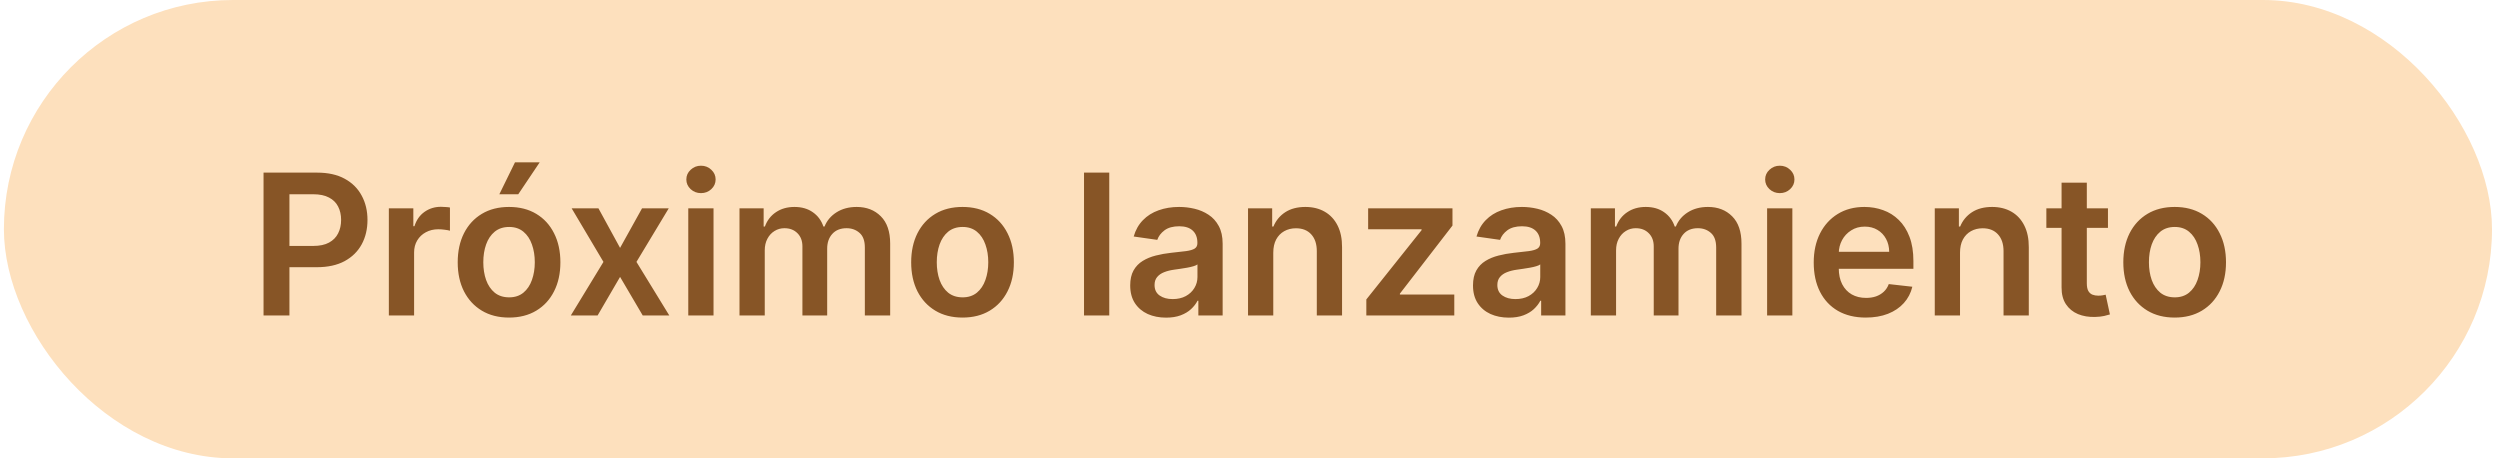
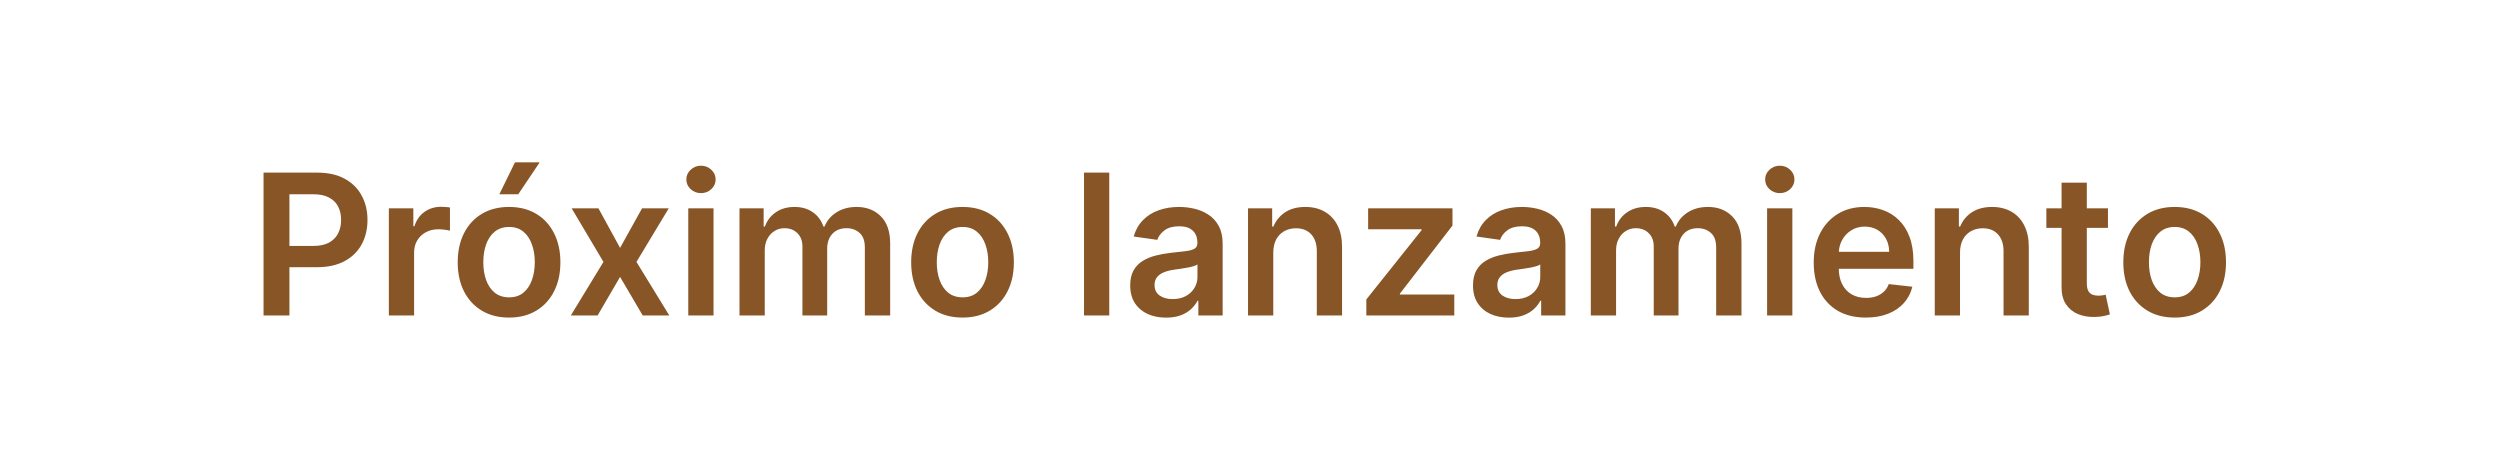
<svg xmlns="http://www.w3.org/2000/svg" fill="none" viewBox="0 0 180 33" height="33" width="180">
-   <rect fill="#FDE0BD" rx="16.5" height="33" width="179.143" x="0.281" />
-   <path fill="#875526" d="M18.975 22.714V12.429H22.833C23.623 12.429 24.286 12.576 24.821 12.871C25.36 13.165 25.767 13.57 26.042 14.086C26.32 14.598 26.459 15.181 26.459 15.834C26.459 16.493 26.32 17.079 26.042 17.592C25.764 18.104 25.354 18.507 24.811 18.802C24.269 19.093 23.601 19.239 22.808 19.239H20.251V17.707H22.556C23.018 17.707 23.397 17.627 23.691 17.466C23.986 17.305 24.204 17.084 24.344 16.803C24.488 16.522 24.56 16.199 24.56 15.834C24.56 15.469 24.488 15.147 24.344 14.87C24.204 14.592 23.984 14.376 23.686 14.222C23.392 14.064 23.012 13.986 22.546 13.986H20.839V22.714H18.975ZM27.997 22.714V15H29.76V16.286H29.84C29.981 15.841 30.222 15.497 30.563 15.256C30.908 15.012 31.302 14.89 31.743 14.89C31.844 14.89 31.956 14.895 32.08 14.905C32.207 14.911 32.313 14.923 32.396 14.94V16.612C32.319 16.585 32.197 16.562 32.03 16.542C31.866 16.518 31.707 16.507 31.553 16.507C31.221 16.507 30.923 16.579 30.659 16.723C30.398 16.863 30.192 17.059 30.041 17.31C29.89 17.561 29.815 17.851 29.815 18.179V22.714H27.997ZM36.651 22.865C35.898 22.865 35.245 22.699 34.693 22.368C34.14 22.036 33.712 21.573 33.407 20.977C33.106 20.381 32.955 19.684 32.955 18.887C32.955 18.09 33.106 17.392 33.407 16.793C33.712 16.194 34.14 15.728 34.693 15.397C35.245 15.065 35.898 14.9 36.651 14.9C37.405 14.9 38.058 15.065 38.61 15.397C39.163 15.728 39.59 16.194 39.891 16.793C40.196 17.392 40.348 18.09 40.348 18.887C40.348 19.684 40.196 20.381 39.891 20.977C39.59 21.573 39.163 22.036 38.61 22.368C38.058 22.699 37.405 22.865 36.651 22.865ZM36.662 21.409C37.07 21.409 37.412 21.296 37.686 21.072C37.961 20.844 38.165 20.54 38.299 20.158C38.436 19.776 38.505 19.351 38.505 18.882C38.505 18.41 38.436 17.983 38.299 17.602C38.165 17.217 37.961 16.91 37.686 16.683C37.412 16.455 37.07 16.341 36.662 16.341C36.243 16.341 35.895 16.455 35.617 16.683C35.342 16.91 35.136 17.217 34.999 17.602C34.865 17.983 34.798 18.41 34.798 18.882C34.798 19.351 34.865 19.776 34.999 20.158C35.136 20.54 35.342 20.844 35.617 21.072C35.895 21.296 36.243 21.409 36.662 21.409ZM35.953 13.986L37.078 11.69H38.856L37.315 13.986H35.953ZM43.088 15L44.645 17.848L46.227 15H48.15L45.825 18.857L48.19 22.714H46.277L44.645 19.937L43.027 22.714H41.099L43.449 18.857L41.159 15H43.088ZM49.556 22.714V15H51.374V22.714H49.556ZM50.47 13.905C50.182 13.905 49.935 13.81 49.727 13.619C49.52 13.425 49.416 13.192 49.416 12.921C49.416 12.646 49.52 12.414 49.727 12.223C49.935 12.028 50.182 11.931 50.47 11.931C50.762 11.931 51.01 12.028 51.214 12.223C51.421 12.414 51.525 12.646 51.525 12.921C51.525 13.192 51.421 13.425 51.214 13.619C51.01 13.81 50.762 13.905 50.47 13.905ZM53.244 22.714V15H54.982V16.311H55.072C55.233 15.869 55.499 15.524 55.871 15.276C56.242 15.025 56.686 14.9 57.202 14.9C57.724 14.9 58.164 15.027 58.523 15.281C58.884 15.532 59.139 15.876 59.286 16.311H59.366C59.537 15.882 59.825 15.541 60.23 15.286C60.639 15.028 61.122 14.9 61.681 14.9C62.391 14.9 62.971 15.124 63.419 15.573C63.868 16.021 64.092 16.676 64.092 17.536V22.714H62.269V17.818C62.269 17.339 62.142 16.989 61.887 16.768C61.633 16.544 61.322 16.431 60.953 16.431C60.515 16.431 60.172 16.569 59.924 16.843C59.679 17.114 59.557 17.468 59.557 17.903V22.714H57.774V17.742C57.774 17.344 57.654 17.026 57.413 16.788C57.175 16.55 56.863 16.431 56.478 16.431C56.217 16.431 55.98 16.498 55.765 16.632C55.551 16.763 55.38 16.949 55.253 17.19C55.126 17.427 55.062 17.705 55.062 18.023V22.714H53.244ZM69.302 22.865C68.548 22.865 67.895 22.699 67.343 22.368C66.79 22.036 66.362 21.573 66.057 20.977C65.756 20.381 65.605 19.684 65.605 18.887C65.605 18.09 65.756 17.392 66.057 16.793C66.362 16.194 66.79 15.728 67.343 15.397C67.895 15.065 68.548 14.9 69.302 14.9C70.055 14.9 70.708 15.065 71.26 15.397C71.813 15.728 72.24 16.194 72.541 16.793C72.846 17.392 72.998 18.09 72.998 18.887C72.998 19.684 72.846 20.381 72.541 20.977C72.24 21.573 71.813 22.036 71.26 22.368C70.708 22.699 70.055 22.865 69.302 22.865ZM69.312 21.409C69.72 21.409 70.062 21.296 70.336 21.072C70.611 20.844 70.815 20.54 70.949 20.158C71.086 19.776 71.155 19.351 71.155 18.882C71.155 18.41 71.086 17.983 70.949 17.602C70.815 17.217 70.611 16.91 70.336 16.683C70.062 16.455 69.72 16.341 69.312 16.341C68.893 16.341 68.545 16.455 68.267 16.683C67.993 16.91 67.787 17.217 67.649 17.602C67.515 17.983 67.448 18.41 67.448 18.882C67.448 19.351 67.515 19.776 67.649 20.158C67.787 20.54 67.993 20.844 68.267 21.072C68.545 21.296 68.893 21.409 69.312 21.409ZM79.867 12.429V22.714H78.049V12.429H79.867ZM83.957 22.87C83.468 22.87 83.028 22.783 82.636 22.609C82.248 22.431 81.939 22.17 81.712 21.825C81.487 21.48 81.375 21.055 81.375 20.55C81.375 20.114 81.456 19.755 81.616 19.47C81.777 19.185 81.996 18.958 82.274 18.787C82.552 18.616 82.865 18.487 83.213 18.4C83.565 18.31 83.928 18.244 84.303 18.204C84.755 18.157 85.122 18.116 85.403 18.079C85.684 18.039 85.889 17.978 86.016 17.898C86.147 17.814 86.212 17.685 86.212 17.511V17.481C86.212 17.103 86.1 16.81 85.875 16.602C85.651 16.395 85.328 16.291 84.906 16.291C84.461 16.291 84.107 16.388 83.846 16.582C83.588 16.776 83.414 17.006 83.324 17.27L81.626 17.029C81.76 16.56 81.981 16.169 82.289 15.854C82.597 15.536 82.974 15.298 83.419 15.141C83.865 14.98 84.357 14.9 84.896 14.9C85.268 14.9 85.638 14.943 86.006 15.03C86.374 15.117 86.711 15.261 87.015 15.462C87.32 15.66 87.564 15.929 87.749 16.271C87.936 16.612 88.03 17.039 88.03 17.551V22.714H86.282V21.655H86.222C86.111 21.869 85.956 22.07 85.755 22.257C85.557 22.442 85.308 22.59 85.006 22.704C84.708 22.815 84.359 22.87 83.957 22.87ZM84.429 21.534C84.794 21.534 85.11 21.462 85.378 21.318C85.646 21.171 85.852 20.977 85.996 20.736C86.143 20.494 86.217 20.232 86.217 19.947V19.038C86.16 19.085 86.063 19.128 85.925 19.169C85.792 19.209 85.641 19.244 85.474 19.274C85.306 19.304 85.14 19.331 84.976 19.354C84.812 19.378 84.67 19.398 84.549 19.415C84.278 19.451 84.035 19.512 83.821 19.596C83.607 19.679 83.438 19.796 83.314 19.947C83.19 20.094 83.128 20.285 83.128 20.52C83.128 20.854 83.25 21.107 83.495 21.278C83.739 21.449 84.05 21.534 84.429 21.534ZM91.676 18.194V22.714H89.858V15H91.596V16.311H91.686C91.864 15.879 92.147 15.536 92.535 15.281C92.927 15.027 93.41 14.9 93.986 14.9C94.519 14.9 94.982 15.014 95.377 15.241C95.776 15.469 96.084 15.799 96.302 16.23C96.523 16.663 96.631 17.186 96.628 17.802V22.714H94.81V18.084C94.81 17.568 94.676 17.165 94.408 16.873C94.144 16.582 93.777 16.436 93.308 16.436C92.99 16.436 92.707 16.507 92.46 16.647C92.215 16.785 92.023 16.984 91.882 17.245C91.745 17.506 91.676 17.823 91.676 18.194ZM98.376 22.714V21.559L102.354 16.572V16.507H98.506V15H104.578V16.241L100.792 21.142V21.208H104.709V22.714H98.376ZM108.638 22.87C108.149 22.87 107.709 22.783 107.317 22.609C106.928 22.431 106.62 22.17 106.393 21.825C106.168 21.48 106.056 21.055 106.056 20.55C106.056 20.114 106.137 19.755 106.297 19.47C106.458 19.185 106.677 18.958 106.955 18.787C107.233 18.616 107.546 18.487 107.894 18.4C108.246 18.31 108.609 18.244 108.984 18.204C109.436 18.157 109.803 18.116 110.084 18.079C110.365 18.039 110.57 17.978 110.697 17.898C110.827 17.814 110.893 17.685 110.893 17.511V17.481C110.893 17.103 110.781 16.81 110.556 16.602C110.332 16.395 110.009 16.291 109.587 16.291C109.142 16.291 108.788 16.388 108.527 16.582C108.269 16.776 108.095 17.006 108.005 17.27L106.307 17.029C106.441 16.56 106.662 16.169 106.97 15.854C107.278 15.536 107.655 15.298 108.1 15.141C108.546 14.98 109.038 14.9 109.577 14.9C109.949 14.9 110.319 14.943 110.687 15.03C111.055 15.117 111.392 15.261 111.696 15.462C112.001 15.66 112.245 15.929 112.43 16.271C112.617 16.612 112.711 17.039 112.711 17.551V22.714H110.963V21.655H110.903C110.792 21.869 110.637 22.07 110.436 22.257C110.238 22.442 109.989 22.59 109.687 22.704C109.389 22.815 109.039 22.87 108.638 22.87ZM109.11 21.534C109.475 21.534 109.791 21.462 110.059 21.318C110.327 21.171 110.533 20.977 110.677 20.736C110.824 20.494 110.898 20.232 110.898 19.947V19.038C110.841 19.085 110.744 19.128 110.606 19.169C110.473 19.209 110.322 19.244 110.154 19.274C109.987 19.304 109.821 19.331 109.657 19.354C109.493 19.378 109.351 19.398 109.23 19.415C108.959 19.451 108.716 19.512 108.502 19.596C108.288 19.679 108.119 19.796 107.995 19.947C107.871 20.094 107.809 20.285 107.809 20.52C107.809 20.854 107.931 21.107 108.176 21.278C108.42 21.449 108.731 21.534 109.11 21.534ZM114.539 22.714V15H116.277V16.311H116.367C116.528 15.869 116.794 15.524 117.166 15.276C117.537 15.025 117.981 14.9 118.497 14.9C119.019 14.9 119.459 15.027 119.817 15.281C120.179 15.532 120.433 15.876 120.581 16.311H120.661C120.832 15.882 121.12 15.541 121.525 15.286C121.933 15.028 122.417 14.9 122.976 14.9C123.686 14.9 124.265 15.124 124.714 15.573C125.163 16.021 125.387 16.676 125.387 17.536V22.714H123.564V17.818C123.564 17.339 123.437 16.989 123.182 16.768C122.928 16.544 122.616 16.431 122.248 16.431C121.81 16.431 121.466 16.569 121.219 16.843C120.974 17.114 120.852 17.468 120.852 17.903V22.714H119.069V17.742C119.069 17.344 118.949 17.026 118.707 16.788C118.47 16.55 118.158 16.431 117.773 16.431C117.512 16.431 117.274 16.498 117.06 16.632C116.846 16.763 116.675 16.949 116.548 17.19C116.421 17.427 116.357 17.705 116.357 18.023V22.714H114.539ZM127.232 22.714V15H129.05V22.714H127.232ZM128.146 13.905C127.858 13.905 127.61 13.81 127.402 13.619C127.195 13.425 127.091 13.192 127.091 12.921C127.091 12.646 127.195 12.414 127.402 12.223C127.61 12.028 127.858 11.931 128.146 11.931C128.437 11.931 128.685 12.028 128.889 12.223C129.097 12.414 129.2 12.646 129.2 12.921C129.2 13.192 129.097 13.425 128.889 13.619C128.685 13.81 128.437 13.905 128.146 13.905ZM134.334 22.865C133.561 22.865 132.893 22.704 132.331 22.383C131.771 22.058 131.341 21.599 131.04 21.007C130.738 20.411 130.588 19.709 130.588 18.902C130.588 18.109 130.738 17.413 131.04 16.813C131.344 16.21 131.77 15.742 132.315 15.407C132.861 15.069 133.502 14.9 134.239 14.9C134.714 14.9 135.163 14.977 135.585 15.131C136.01 15.281 136.385 15.516 136.71 15.834C137.038 16.152 137.296 16.557 137.483 17.049C137.671 17.538 137.765 18.121 137.765 18.797V19.354H131.442V18.129H136.022C136.019 17.781 135.943 17.471 135.796 17.2C135.649 16.925 135.443 16.709 135.178 16.552C134.917 16.395 134.612 16.316 134.264 16.316C133.892 16.316 133.566 16.406 133.285 16.587C133.003 16.765 132.784 16.999 132.627 17.29C132.473 17.578 132.394 17.895 132.391 18.239V19.309C132.391 19.758 132.473 20.143 132.637 20.464C132.801 20.782 133.03 21.027 133.325 21.198C133.62 21.365 133.964 21.449 134.36 21.449C134.624 21.449 134.863 21.412 135.078 21.338C135.292 21.261 135.478 21.149 135.635 21.002C135.793 20.854 135.911 20.672 135.992 20.454L137.689 20.645C137.582 21.094 137.378 21.486 137.077 21.82C136.779 22.152 136.397 22.41 135.932 22.594C135.466 22.775 134.934 22.865 134.334 22.865ZM141.121 18.194V22.714H139.303V15H141.04V16.311H141.131C141.308 15.879 141.591 15.536 141.98 15.281C142.371 15.027 142.855 14.9 143.431 14.9C143.963 14.9 144.427 15.014 144.822 15.241C145.221 15.469 145.529 15.799 145.746 16.23C145.967 16.663 146.076 17.186 146.073 17.802V22.714H144.255V18.084C144.255 17.568 144.121 17.165 143.853 16.873C143.588 16.582 143.222 16.436 142.753 16.436C142.435 16.436 142.152 16.507 141.904 16.647C141.66 16.785 141.467 16.984 141.327 17.245C141.189 17.506 141.121 17.823 141.121 18.194ZM151.773 15V16.406H147.338V15H151.773ZM148.433 13.152H150.251V20.394C150.251 20.639 150.288 20.826 150.362 20.956C150.439 21.084 150.539 21.171 150.663 21.218C150.787 21.265 150.924 21.288 151.075 21.288C151.189 21.288 151.293 21.28 151.386 21.263C151.484 21.246 151.557 21.231 151.607 21.218L151.914 22.639C151.817 22.672 151.678 22.709 151.497 22.75C151.319 22.79 151.102 22.813 150.844 22.82C150.389 22.833 149.979 22.765 149.614 22.614C149.249 22.46 148.959 22.222 148.745 21.901C148.534 21.579 148.43 21.177 148.433 20.695V13.152ZM156.576 22.865C155.822 22.865 155.17 22.699 154.617 22.368C154.065 22.036 153.636 21.573 153.331 20.977C153.03 20.381 152.879 19.684 152.879 18.887C152.879 18.09 153.03 17.392 153.331 16.793C153.636 16.194 154.065 15.728 154.617 15.397C155.17 15.065 155.822 14.9 156.576 14.9C157.329 14.9 157.982 15.065 158.534 15.397C159.087 15.728 159.514 16.194 159.815 16.793C160.12 17.392 160.272 18.09 160.272 18.887C160.272 19.684 160.12 20.381 159.815 20.977C159.514 21.573 159.087 22.036 158.534 22.368C157.982 22.699 157.329 22.865 156.576 22.865ZM156.586 21.409C156.994 21.409 157.336 21.296 157.61 21.072C157.885 20.844 158.089 20.54 158.223 20.158C158.36 19.776 158.429 19.351 158.429 18.882C158.429 18.41 158.36 17.983 158.223 17.602C158.089 17.217 157.885 16.91 157.61 16.683C157.336 16.455 156.994 16.341 156.586 16.341C156.167 16.341 155.819 16.455 155.541 16.683C155.267 16.91 155.061 17.217 154.923 17.602C154.789 17.983 154.723 18.41 154.723 18.882C154.723 19.351 154.789 19.776 154.923 20.158C155.061 20.54 155.267 20.844 155.541 21.072C155.819 21.296 156.167 21.409 156.586 21.409Z" />
+   <path fill="#875526" d="M18.975 22.714V12.429H22.833C23.623 12.429 24.286 12.576 24.821 12.871C25.36 13.165 25.767 13.57 26.042 14.086C26.32 14.598 26.459 15.181 26.459 15.834C26.459 16.493 26.32 17.079 26.042 17.592C25.764 18.104 25.354 18.507 24.811 18.802C24.269 19.093 23.601 19.239 22.808 19.239H20.251V17.707H22.556C23.018 17.707 23.397 17.627 23.691 17.466C23.986 17.305 24.204 17.084 24.344 16.803C24.488 16.522 24.56 16.199 24.56 15.834C24.56 15.469 24.488 15.147 24.344 14.87C24.204 14.592 23.984 14.376 23.686 14.222C23.392 14.064 23.012 13.986 22.546 13.986H20.839V22.714H18.975ZM27.997 22.714V15H29.76V16.286H29.84C29.981 15.841 30.222 15.497 30.563 15.256C30.908 15.012 31.302 14.89 31.743 14.89C31.844 14.89 31.956 14.895 32.08 14.905C32.207 14.911 32.313 14.923 32.396 14.94V16.612C32.319 16.585 32.197 16.562 32.03 16.542C31.866 16.518 31.707 16.507 31.553 16.507C31.221 16.507 30.923 16.579 30.659 16.723C30.398 16.863 30.192 17.059 30.041 17.31C29.89 17.561 29.815 17.851 29.815 18.179V22.714H27.997ZM36.651 22.865C35.898 22.865 35.245 22.699 34.693 22.368C34.14 22.036 33.712 21.573 33.407 20.977C33.106 20.381 32.955 19.684 32.955 18.887C32.955 18.09 33.106 17.392 33.407 16.793C33.712 16.194 34.14 15.728 34.693 15.397C35.245 15.065 35.898 14.9 36.651 14.9C37.405 14.9 38.058 15.065 38.61 15.397C39.163 15.728 39.59 16.194 39.891 16.793C40.196 17.392 40.348 18.09 40.348 18.887C40.348 19.684 40.196 20.381 39.891 20.977C39.59 21.573 39.163 22.036 38.61 22.368C38.058 22.699 37.405 22.865 36.651 22.865ZM36.662 21.409C37.07 21.409 37.412 21.296 37.686 21.072C37.961 20.844 38.165 20.54 38.299 20.158C38.436 19.776 38.505 19.351 38.505 18.882C38.505 18.41 38.436 17.983 38.299 17.602C38.165 17.217 37.961 16.91 37.686 16.683C37.412 16.455 37.07 16.341 36.662 16.341C36.243 16.341 35.895 16.455 35.617 16.683C35.342 16.91 35.136 17.217 34.999 17.602C34.865 17.983 34.798 18.41 34.798 18.882C34.798 19.351 34.865 19.776 34.999 20.158C35.136 20.54 35.342 20.844 35.617 21.072C35.895 21.296 36.243 21.409 36.662 21.409ZM35.953 13.986L37.078 11.69H38.856L37.315 13.986H35.953ZM43.088 15L44.645 17.848L46.227 15H48.15L45.825 18.857L48.19 22.714H46.277L44.645 19.937L43.027 22.714H41.099L43.449 18.857L41.159 15H43.088ZM49.556 22.714V15H51.374V22.714H49.556ZM50.47 13.905C50.182 13.905 49.935 13.81 49.727 13.619C49.52 13.425 49.416 13.192 49.416 12.921C49.416 12.646 49.52 12.414 49.727 12.223C49.935 12.028 50.182 11.931 50.47 11.931C50.762 11.931 51.01 12.028 51.214 12.223C51.421 12.414 51.525 12.646 51.525 12.921C51.525 13.192 51.421 13.425 51.214 13.619C51.01 13.81 50.762 13.905 50.47 13.905ZM53.244 22.714V15H54.982V16.311H55.072C55.233 15.869 55.499 15.524 55.871 15.276C56.242 15.025 56.686 14.9 57.202 14.9C57.724 14.9 58.164 15.027 58.523 15.281C58.884 15.532 59.139 15.876 59.286 16.311H59.366C59.537 15.882 59.825 15.541 60.23 15.286C60.639 15.028 61.122 14.9 61.681 14.9C62.391 14.9 62.971 15.124 63.419 15.573C63.868 16.021 64.092 16.676 64.092 17.536V22.714H62.269V17.818C62.269 17.339 62.142 16.989 61.887 16.768C61.633 16.544 61.322 16.431 60.953 16.431C60.515 16.431 60.172 16.569 59.924 16.843C59.679 17.114 59.557 17.468 59.557 17.903V22.714H57.774V17.742C57.774 17.344 57.654 17.026 57.413 16.788C57.175 16.55 56.863 16.431 56.478 16.431C56.217 16.431 55.98 16.498 55.765 16.632C55.551 16.763 55.38 16.949 55.253 17.19C55.126 17.427 55.062 17.705 55.062 18.023V22.714H53.244ZM69.302 22.865C68.548 22.865 67.895 22.699 67.343 22.368C66.79 22.036 66.362 21.573 66.057 20.977C65.756 20.381 65.605 19.684 65.605 18.887C65.605 18.09 65.756 17.392 66.057 16.793C66.362 16.194 66.79 15.728 67.343 15.397C67.895 15.065 68.548 14.9 69.302 14.9C70.055 14.9 70.708 15.065 71.26 15.397C71.813 15.728 72.24 16.194 72.541 16.793C72.846 17.392 72.998 18.09 72.998 18.887C72.998 19.684 72.846 20.381 72.541 20.977C72.24 21.573 71.813 22.036 71.26 22.368C70.708 22.699 70.055 22.865 69.302 22.865ZM69.312 21.409C69.72 21.409 70.062 21.296 70.336 21.072C70.611 20.844 70.815 20.54 70.949 20.158C71.086 19.776 71.155 19.351 71.155 18.882C71.155 18.41 71.086 17.983 70.949 17.602C70.815 17.217 70.611 16.91 70.336 16.683C70.062 16.455 69.72 16.341 69.312 16.341C68.893 16.341 68.545 16.455 68.267 16.683C67.993 16.91 67.787 17.217 67.649 17.602C67.515 17.983 67.448 18.41 67.448 18.882C67.448 19.351 67.515 19.776 67.649 20.158C67.787 20.54 67.993 20.844 68.267 21.072C68.545 21.296 68.893 21.409 69.312 21.409ZM79.867 12.429V22.714H78.049V12.429H79.867ZM83.957 22.87C83.468 22.87 83.028 22.783 82.636 22.609C82.248 22.431 81.939 22.17 81.712 21.825C81.487 21.48 81.375 21.055 81.375 20.55C81.375 20.114 81.456 19.755 81.616 19.47C81.777 19.185 81.996 18.958 82.274 18.787C82.552 18.616 82.865 18.487 83.213 18.4C83.565 18.31 83.928 18.244 84.303 18.204C84.755 18.157 85.122 18.116 85.403 18.079C85.684 18.039 85.889 17.978 86.016 17.898C86.147 17.814 86.212 17.685 86.212 17.511V17.481C86.212 17.103 86.1 16.81 85.875 16.602C85.651 16.395 85.328 16.291 84.906 16.291C84.461 16.291 84.107 16.388 83.846 16.582C83.588 16.776 83.414 17.006 83.324 17.27L81.626 17.029C81.76 16.56 81.981 16.169 82.289 15.854C82.597 15.536 82.974 15.298 83.419 15.141C83.865 14.98 84.357 14.9 84.896 14.9C85.268 14.9 85.638 14.943 86.006 15.03C86.374 15.117 86.711 15.261 87.015 15.462C87.32 15.66 87.564 15.929 87.749 16.271C87.936 16.612 88.03 17.039 88.03 17.551V22.714H86.282V21.655H86.222C86.111 21.869 85.956 22.07 85.755 22.257C85.557 22.442 85.308 22.59 85.006 22.704C84.708 22.815 84.359 22.87 83.957 22.87ZM84.429 21.534C84.794 21.534 85.11 21.462 85.378 21.318C85.646 21.171 85.852 20.977 85.996 20.736C86.143 20.494 86.217 20.232 86.217 19.947V19.038C86.16 19.085 86.063 19.128 85.925 19.169C85.792 19.209 85.641 19.244 85.474 19.274C85.306 19.304 85.14 19.331 84.976 19.354C84.812 19.378 84.67 19.398 84.549 19.415C84.278 19.451 84.035 19.512 83.821 19.596C83.607 19.679 83.438 19.796 83.314 19.947C83.19 20.094 83.128 20.285 83.128 20.52C83.128 20.854 83.25 21.107 83.495 21.278C83.739 21.449 84.05 21.534 84.429 21.534ZM91.676 18.194V22.714H89.858V15H91.596V16.311H91.686C91.864 15.879 92.147 15.536 92.535 15.281C92.927 15.027 93.41 14.9 93.986 14.9C94.519 14.9 94.982 15.014 95.377 15.241C95.776 15.469 96.084 15.799 96.302 16.23C96.523 16.663 96.631 17.186 96.628 17.802V22.714H94.81V18.084C94.81 17.568 94.676 17.165 94.408 16.873C94.144 16.582 93.777 16.436 93.308 16.436C92.99 16.436 92.707 16.507 92.46 16.647C92.215 16.785 92.023 16.984 91.882 17.245C91.745 17.506 91.676 17.823 91.676 18.194ZM98.376 22.714V21.559L102.354 16.572V16.507H98.506V15H104.578V16.241L100.792 21.142V21.208H104.709V22.714ZM108.638 22.87C108.149 22.87 107.709 22.783 107.317 22.609C106.928 22.431 106.62 22.17 106.393 21.825C106.168 21.48 106.056 21.055 106.056 20.55C106.056 20.114 106.137 19.755 106.297 19.47C106.458 19.185 106.677 18.958 106.955 18.787C107.233 18.616 107.546 18.487 107.894 18.4C108.246 18.31 108.609 18.244 108.984 18.204C109.436 18.157 109.803 18.116 110.084 18.079C110.365 18.039 110.57 17.978 110.697 17.898C110.827 17.814 110.893 17.685 110.893 17.511V17.481C110.893 17.103 110.781 16.81 110.556 16.602C110.332 16.395 110.009 16.291 109.587 16.291C109.142 16.291 108.788 16.388 108.527 16.582C108.269 16.776 108.095 17.006 108.005 17.27L106.307 17.029C106.441 16.56 106.662 16.169 106.97 15.854C107.278 15.536 107.655 15.298 108.1 15.141C108.546 14.98 109.038 14.9 109.577 14.9C109.949 14.9 110.319 14.943 110.687 15.03C111.055 15.117 111.392 15.261 111.696 15.462C112.001 15.66 112.245 15.929 112.43 16.271C112.617 16.612 112.711 17.039 112.711 17.551V22.714H110.963V21.655H110.903C110.792 21.869 110.637 22.07 110.436 22.257C110.238 22.442 109.989 22.59 109.687 22.704C109.389 22.815 109.039 22.87 108.638 22.87ZM109.11 21.534C109.475 21.534 109.791 21.462 110.059 21.318C110.327 21.171 110.533 20.977 110.677 20.736C110.824 20.494 110.898 20.232 110.898 19.947V19.038C110.841 19.085 110.744 19.128 110.606 19.169C110.473 19.209 110.322 19.244 110.154 19.274C109.987 19.304 109.821 19.331 109.657 19.354C109.493 19.378 109.351 19.398 109.23 19.415C108.959 19.451 108.716 19.512 108.502 19.596C108.288 19.679 108.119 19.796 107.995 19.947C107.871 20.094 107.809 20.285 107.809 20.52C107.809 20.854 107.931 21.107 108.176 21.278C108.42 21.449 108.731 21.534 109.11 21.534ZM114.539 22.714V15H116.277V16.311H116.367C116.528 15.869 116.794 15.524 117.166 15.276C117.537 15.025 117.981 14.9 118.497 14.9C119.019 14.9 119.459 15.027 119.817 15.281C120.179 15.532 120.433 15.876 120.581 16.311H120.661C120.832 15.882 121.12 15.541 121.525 15.286C121.933 15.028 122.417 14.9 122.976 14.9C123.686 14.9 124.265 15.124 124.714 15.573C125.163 16.021 125.387 16.676 125.387 17.536V22.714H123.564V17.818C123.564 17.339 123.437 16.989 123.182 16.768C122.928 16.544 122.616 16.431 122.248 16.431C121.81 16.431 121.466 16.569 121.219 16.843C120.974 17.114 120.852 17.468 120.852 17.903V22.714H119.069V17.742C119.069 17.344 118.949 17.026 118.707 16.788C118.47 16.55 118.158 16.431 117.773 16.431C117.512 16.431 117.274 16.498 117.06 16.632C116.846 16.763 116.675 16.949 116.548 17.19C116.421 17.427 116.357 17.705 116.357 18.023V22.714H114.539ZM127.232 22.714V15H129.05V22.714H127.232ZM128.146 13.905C127.858 13.905 127.61 13.81 127.402 13.619C127.195 13.425 127.091 13.192 127.091 12.921C127.091 12.646 127.195 12.414 127.402 12.223C127.61 12.028 127.858 11.931 128.146 11.931C128.437 11.931 128.685 12.028 128.889 12.223C129.097 12.414 129.2 12.646 129.2 12.921C129.2 13.192 129.097 13.425 128.889 13.619C128.685 13.81 128.437 13.905 128.146 13.905ZM134.334 22.865C133.561 22.865 132.893 22.704 132.331 22.383C131.771 22.058 131.341 21.599 131.04 21.007C130.738 20.411 130.588 19.709 130.588 18.902C130.588 18.109 130.738 17.413 131.04 16.813C131.344 16.21 131.77 15.742 132.315 15.407C132.861 15.069 133.502 14.9 134.239 14.9C134.714 14.9 135.163 14.977 135.585 15.131C136.01 15.281 136.385 15.516 136.71 15.834C137.038 16.152 137.296 16.557 137.483 17.049C137.671 17.538 137.765 18.121 137.765 18.797V19.354H131.442V18.129H136.022C136.019 17.781 135.943 17.471 135.796 17.2C135.649 16.925 135.443 16.709 135.178 16.552C134.917 16.395 134.612 16.316 134.264 16.316C133.892 16.316 133.566 16.406 133.285 16.587C133.003 16.765 132.784 16.999 132.627 17.29C132.473 17.578 132.394 17.895 132.391 18.239V19.309C132.391 19.758 132.473 20.143 132.637 20.464C132.801 20.782 133.03 21.027 133.325 21.198C133.62 21.365 133.964 21.449 134.36 21.449C134.624 21.449 134.863 21.412 135.078 21.338C135.292 21.261 135.478 21.149 135.635 21.002C135.793 20.854 135.911 20.672 135.992 20.454L137.689 20.645C137.582 21.094 137.378 21.486 137.077 21.82C136.779 22.152 136.397 22.41 135.932 22.594C135.466 22.775 134.934 22.865 134.334 22.865ZM141.121 18.194V22.714H139.303V15H141.04V16.311H141.131C141.308 15.879 141.591 15.536 141.98 15.281C142.371 15.027 142.855 14.9 143.431 14.9C143.963 14.9 144.427 15.014 144.822 15.241C145.221 15.469 145.529 15.799 145.746 16.23C145.967 16.663 146.076 17.186 146.073 17.802V22.714H144.255V18.084C144.255 17.568 144.121 17.165 143.853 16.873C143.588 16.582 143.222 16.436 142.753 16.436C142.435 16.436 142.152 16.507 141.904 16.647C141.66 16.785 141.467 16.984 141.327 17.245C141.189 17.506 141.121 17.823 141.121 18.194ZM151.773 15V16.406H147.338V15H151.773ZM148.433 13.152H150.251V20.394C150.251 20.639 150.288 20.826 150.362 20.956C150.439 21.084 150.539 21.171 150.663 21.218C150.787 21.265 150.924 21.288 151.075 21.288C151.189 21.288 151.293 21.28 151.386 21.263C151.484 21.246 151.557 21.231 151.607 21.218L151.914 22.639C151.817 22.672 151.678 22.709 151.497 22.75C151.319 22.79 151.102 22.813 150.844 22.82C150.389 22.833 149.979 22.765 149.614 22.614C149.249 22.46 148.959 22.222 148.745 21.901C148.534 21.579 148.43 21.177 148.433 20.695V13.152ZM156.576 22.865C155.822 22.865 155.17 22.699 154.617 22.368C154.065 22.036 153.636 21.573 153.331 20.977C153.03 20.381 152.879 19.684 152.879 18.887C152.879 18.09 153.03 17.392 153.331 16.793C153.636 16.194 154.065 15.728 154.617 15.397C155.17 15.065 155.822 14.9 156.576 14.9C157.329 14.9 157.982 15.065 158.534 15.397C159.087 15.728 159.514 16.194 159.815 16.793C160.12 17.392 160.272 18.09 160.272 18.887C160.272 19.684 160.12 20.381 159.815 20.977C159.514 21.573 159.087 22.036 158.534 22.368C157.982 22.699 157.329 22.865 156.576 22.865ZM156.586 21.409C156.994 21.409 157.336 21.296 157.61 21.072C157.885 20.844 158.089 20.54 158.223 20.158C158.36 19.776 158.429 19.351 158.429 18.882C158.429 18.41 158.36 17.983 158.223 17.602C158.089 17.217 157.885 16.91 157.61 16.683C157.336 16.455 156.994 16.341 156.586 16.341C156.167 16.341 155.819 16.455 155.541 16.683C155.267 16.91 155.061 17.217 154.923 17.602C154.789 17.983 154.723 18.41 154.723 18.882C154.723 19.351 154.789 19.776 154.923 20.158C155.061 20.54 155.267 20.844 155.541 21.072C155.819 21.296 156.167 21.409 156.586 21.409Z" />
</svg>